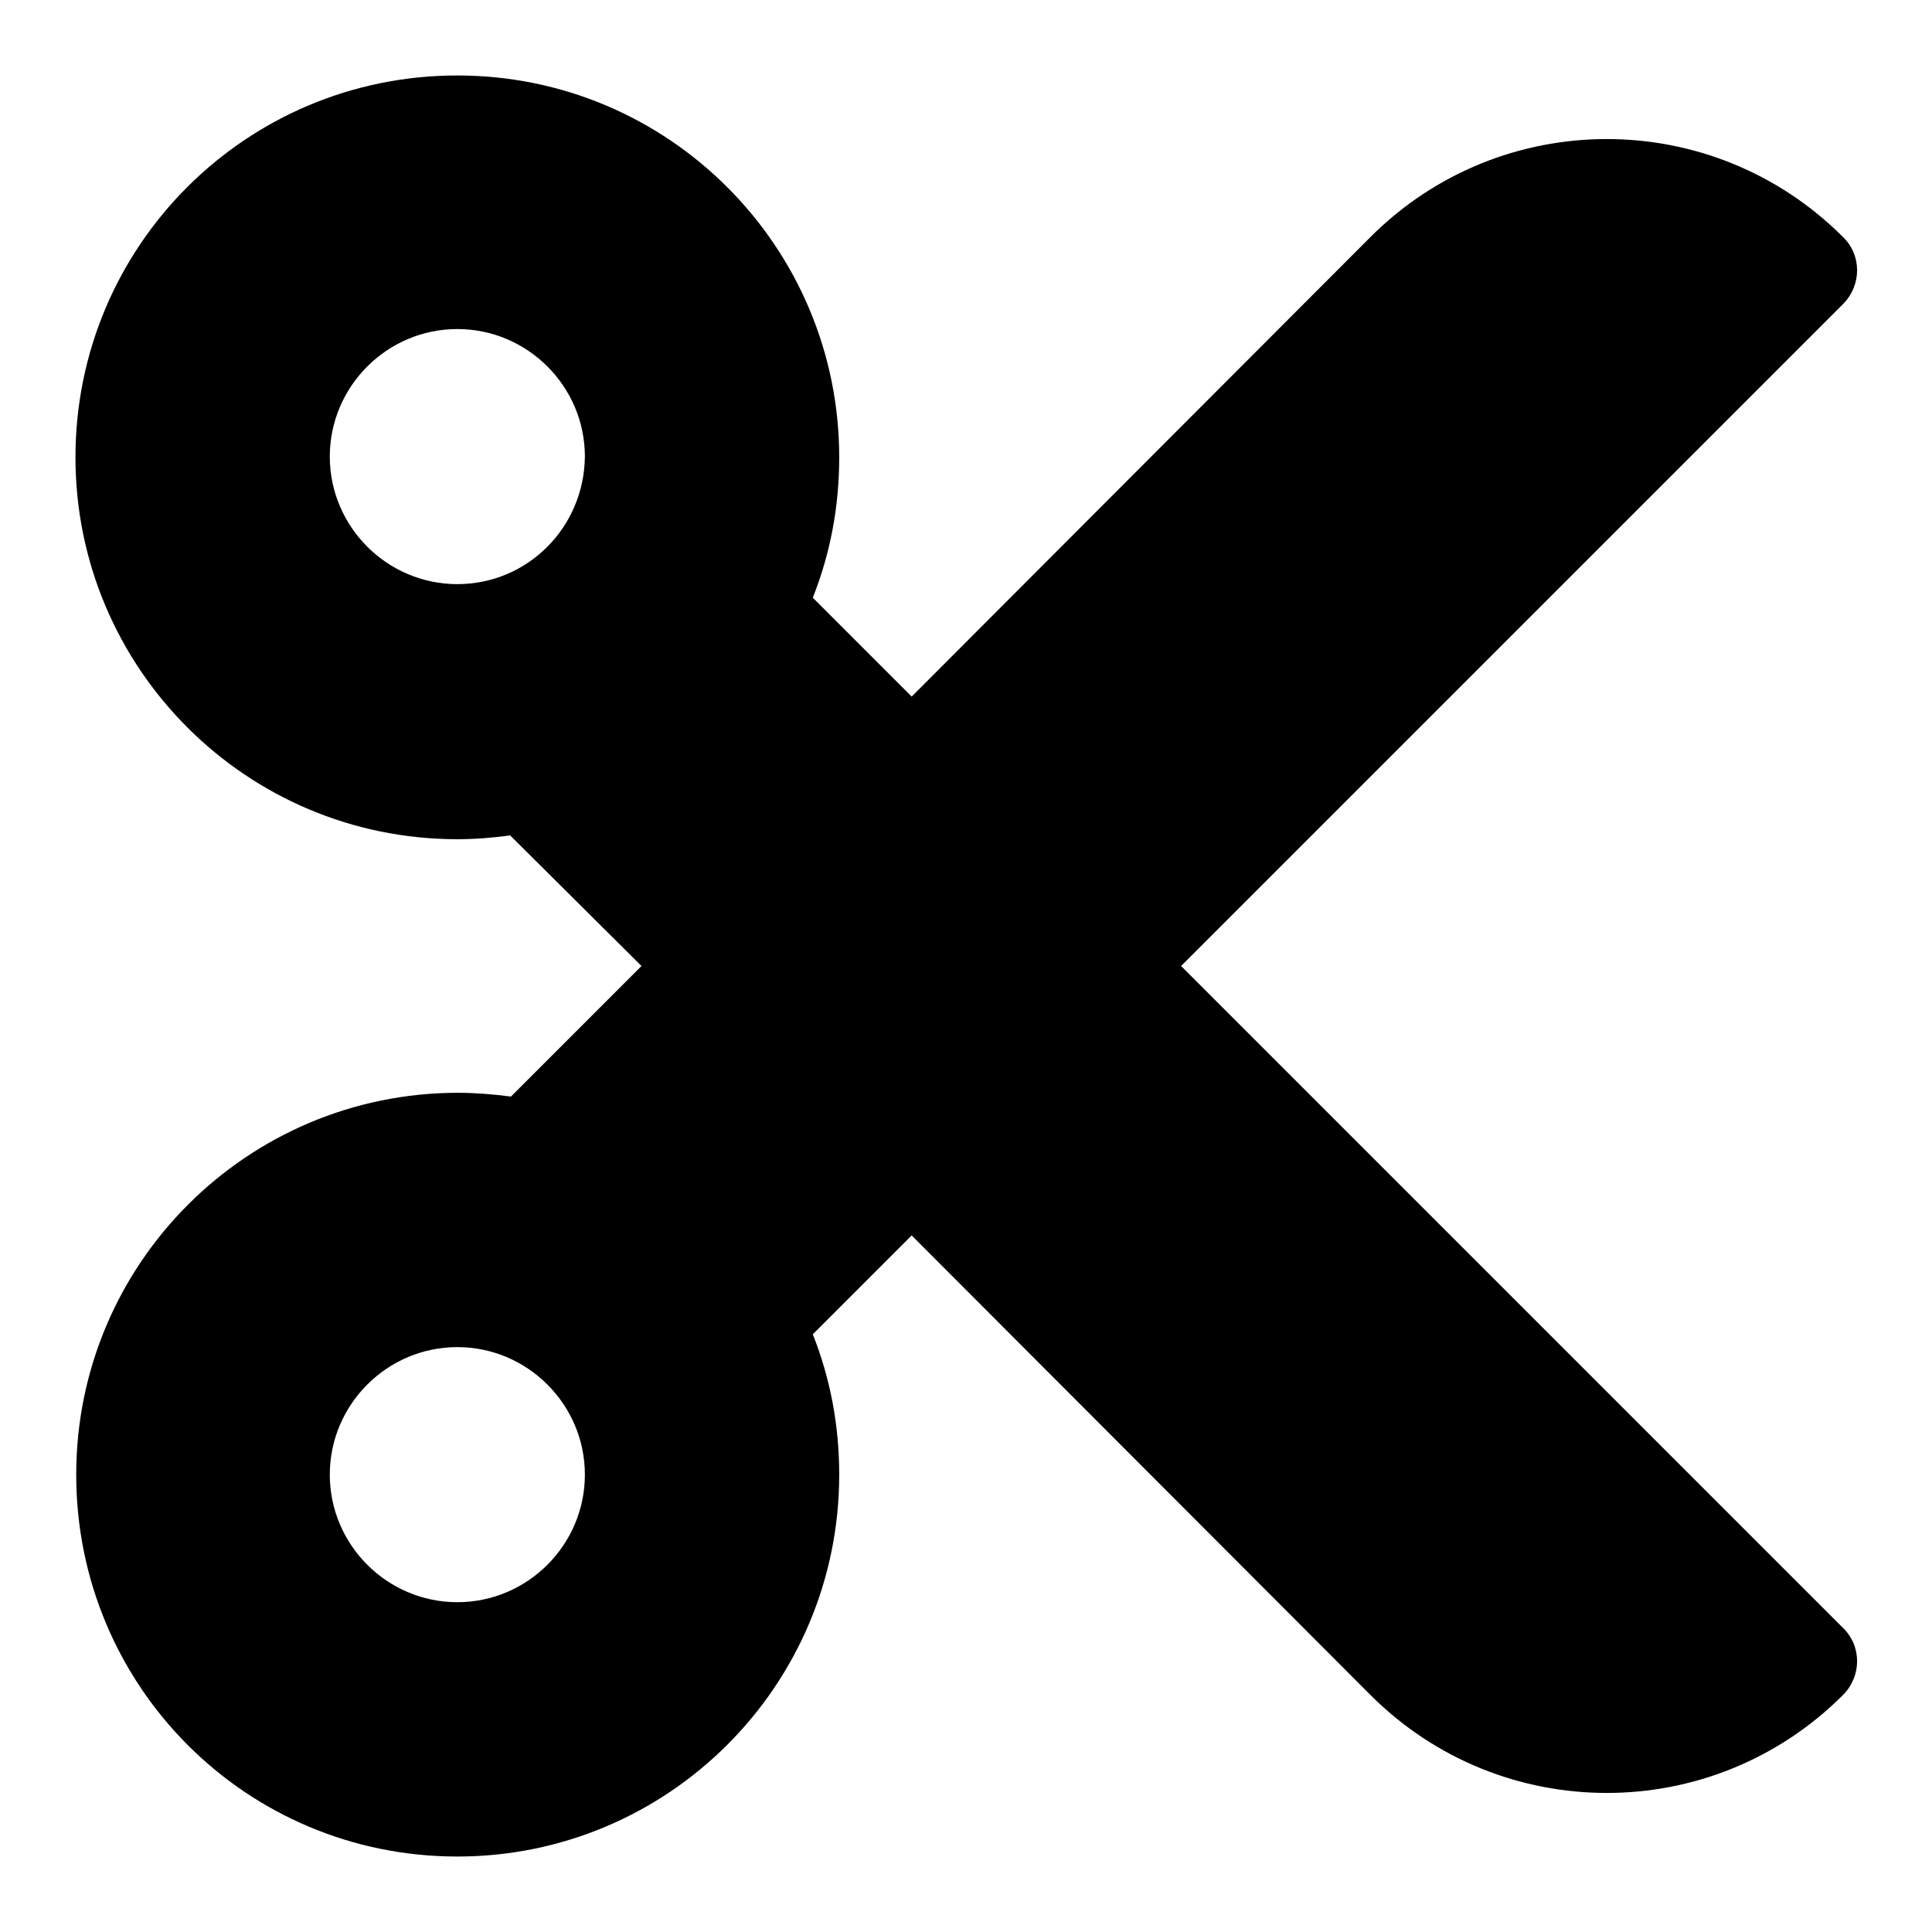
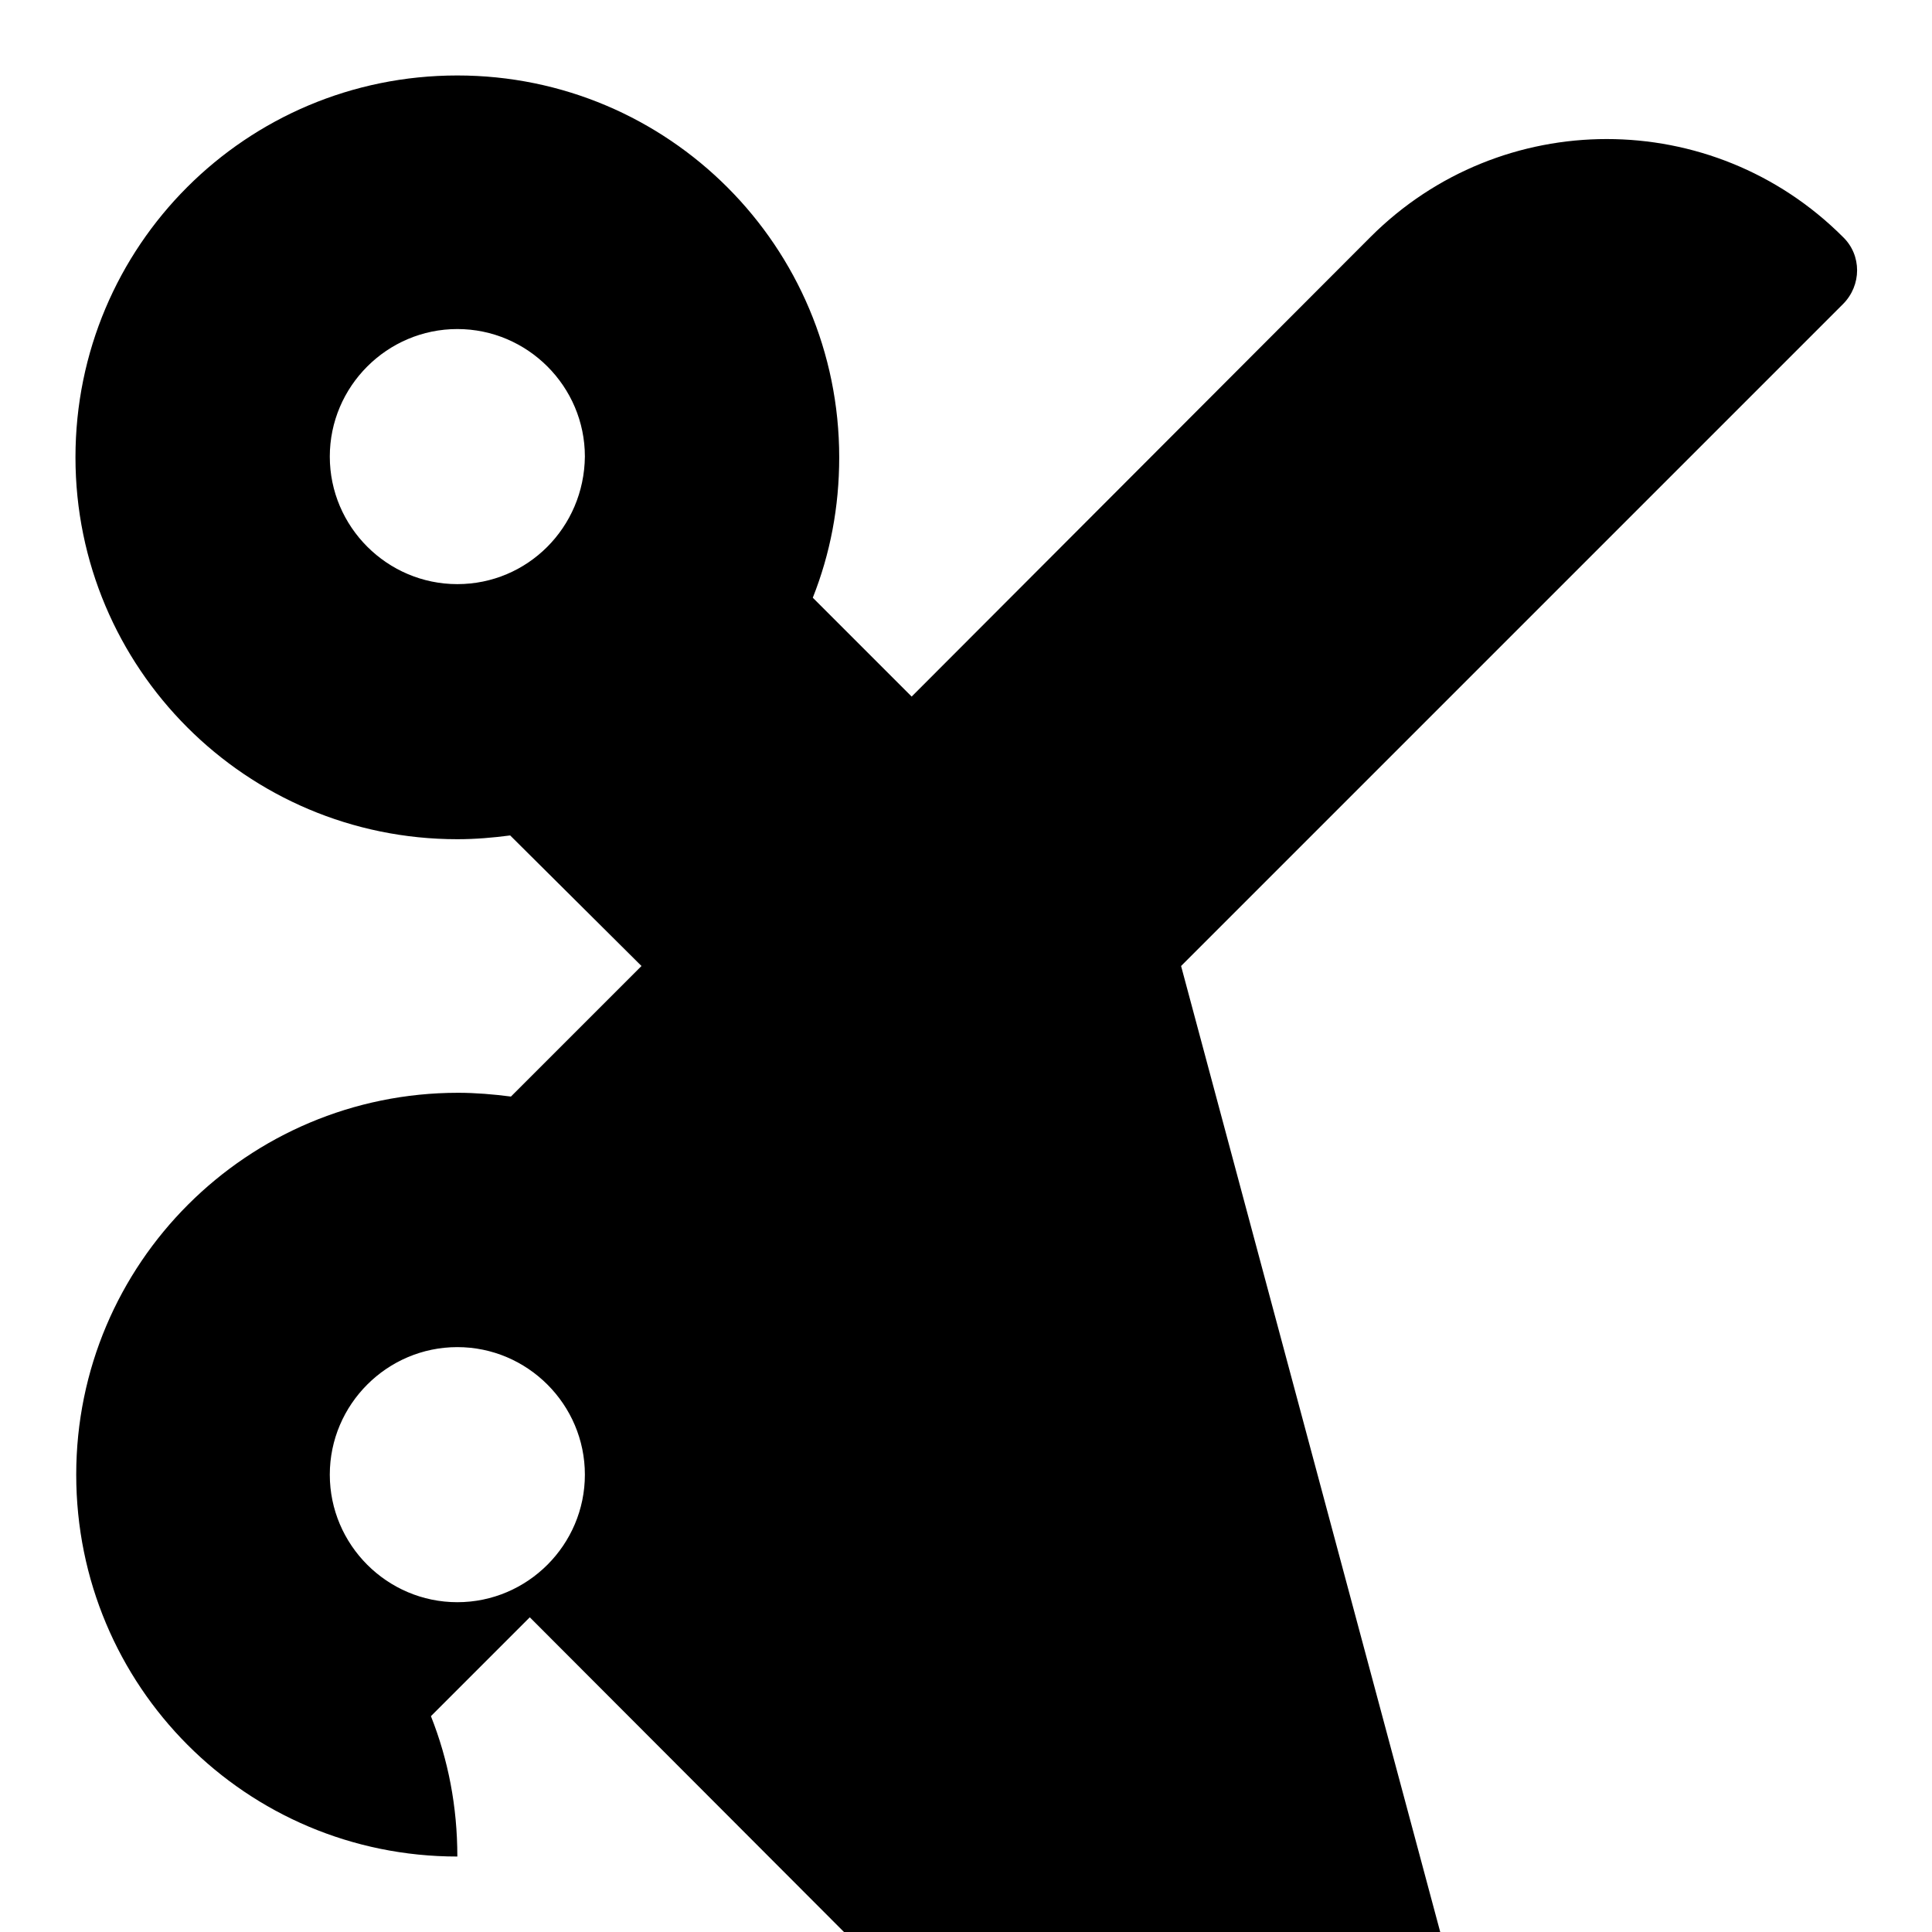
<svg xmlns="http://www.w3.org/2000/svg" version="1.1" x="0px" y="0px" viewBox="0 0 256 256" enable-background="new 0 0 256 256" xml:space="preserve">
  <g>
-     <path fill="#000000" d="M156.5,128l87.7-87.7c2.5-2.5,2.5-6.5,0-8.9c-17.3-17.3-45.3-17.3-62.6,0l-60.8,60.9l-13.1-13.1 c2.3-5.8,3.5-12,3.5-18.6c0-27.9-22.6-50.6-50.6-50.6C32.6,10,10,32.6,10,60.6c0,27.9,22.6,50.6,50.6,50.6c2.4,0,4.7-0.2,7-0.5 L85,128l-17.3,17.3c-2.3-0.3-4.7-0.5-7-0.5c-27.9,0-50.6,22.6-50.6,50.6S32.6,246,60.6,246c27.9,0,50.6-22.6,50.6-50.6 c0-6.6-1.2-12.8-3.5-18.6l13.1-13.1l60.8,60.9c17.3,17.3,45.3,17.3,62.6,0c2.5-2.5,2.5-6.5,0-8.9L156.5,128z M60.6,77.4 c-9.3,0-16.9-7.6-16.9-16.9c0-9.3,7.6-16.9,16.9-16.9c9.3,0,16.9,7.6,16.9,16.9C77.4,69.9,69.9,77.4,60.6,77.4z M60.6,212.3 c-9.3,0-16.9-7.6-16.9-16.9s7.6-16.9,16.9-16.9c9.3,0,16.9,7.6,16.9,16.9S69.9,212.3,60.6,212.3z" />
+     <path fill="#000000" d="M156.5,128l87.7-87.7c2.5-2.5,2.5-6.5,0-8.9c-17.3-17.3-45.3-17.3-62.6,0l-60.8,60.9l-13.1-13.1 c2.3-5.8,3.5-12,3.5-18.6c0-27.9-22.6-50.6-50.6-50.6C32.6,10,10,32.6,10,60.6c0,27.9,22.6,50.6,50.6,50.6c2.4,0,4.7-0.2,7-0.5 L85,128l-17.3,17.3c-2.3-0.3-4.7-0.5-7-0.5c-27.9,0-50.6,22.6-50.6,50.6S32.6,246,60.6,246c0-6.6-1.2-12.8-3.5-18.6l13.1-13.1l60.8,60.9c17.3,17.3,45.3,17.3,62.6,0c2.5-2.5,2.5-6.5,0-8.9L156.5,128z M60.6,77.4 c-9.3,0-16.9-7.6-16.9-16.9c0-9.3,7.6-16.9,16.9-16.9c9.3,0,16.9,7.6,16.9,16.9C77.4,69.9,69.9,77.4,60.6,77.4z M60.6,212.3 c-9.3,0-16.9-7.6-16.9-16.9s7.6-16.9,16.9-16.9c9.3,0,16.9,7.6,16.9,16.9S69.9,212.3,60.6,212.3z" />
  </g>
</svg>